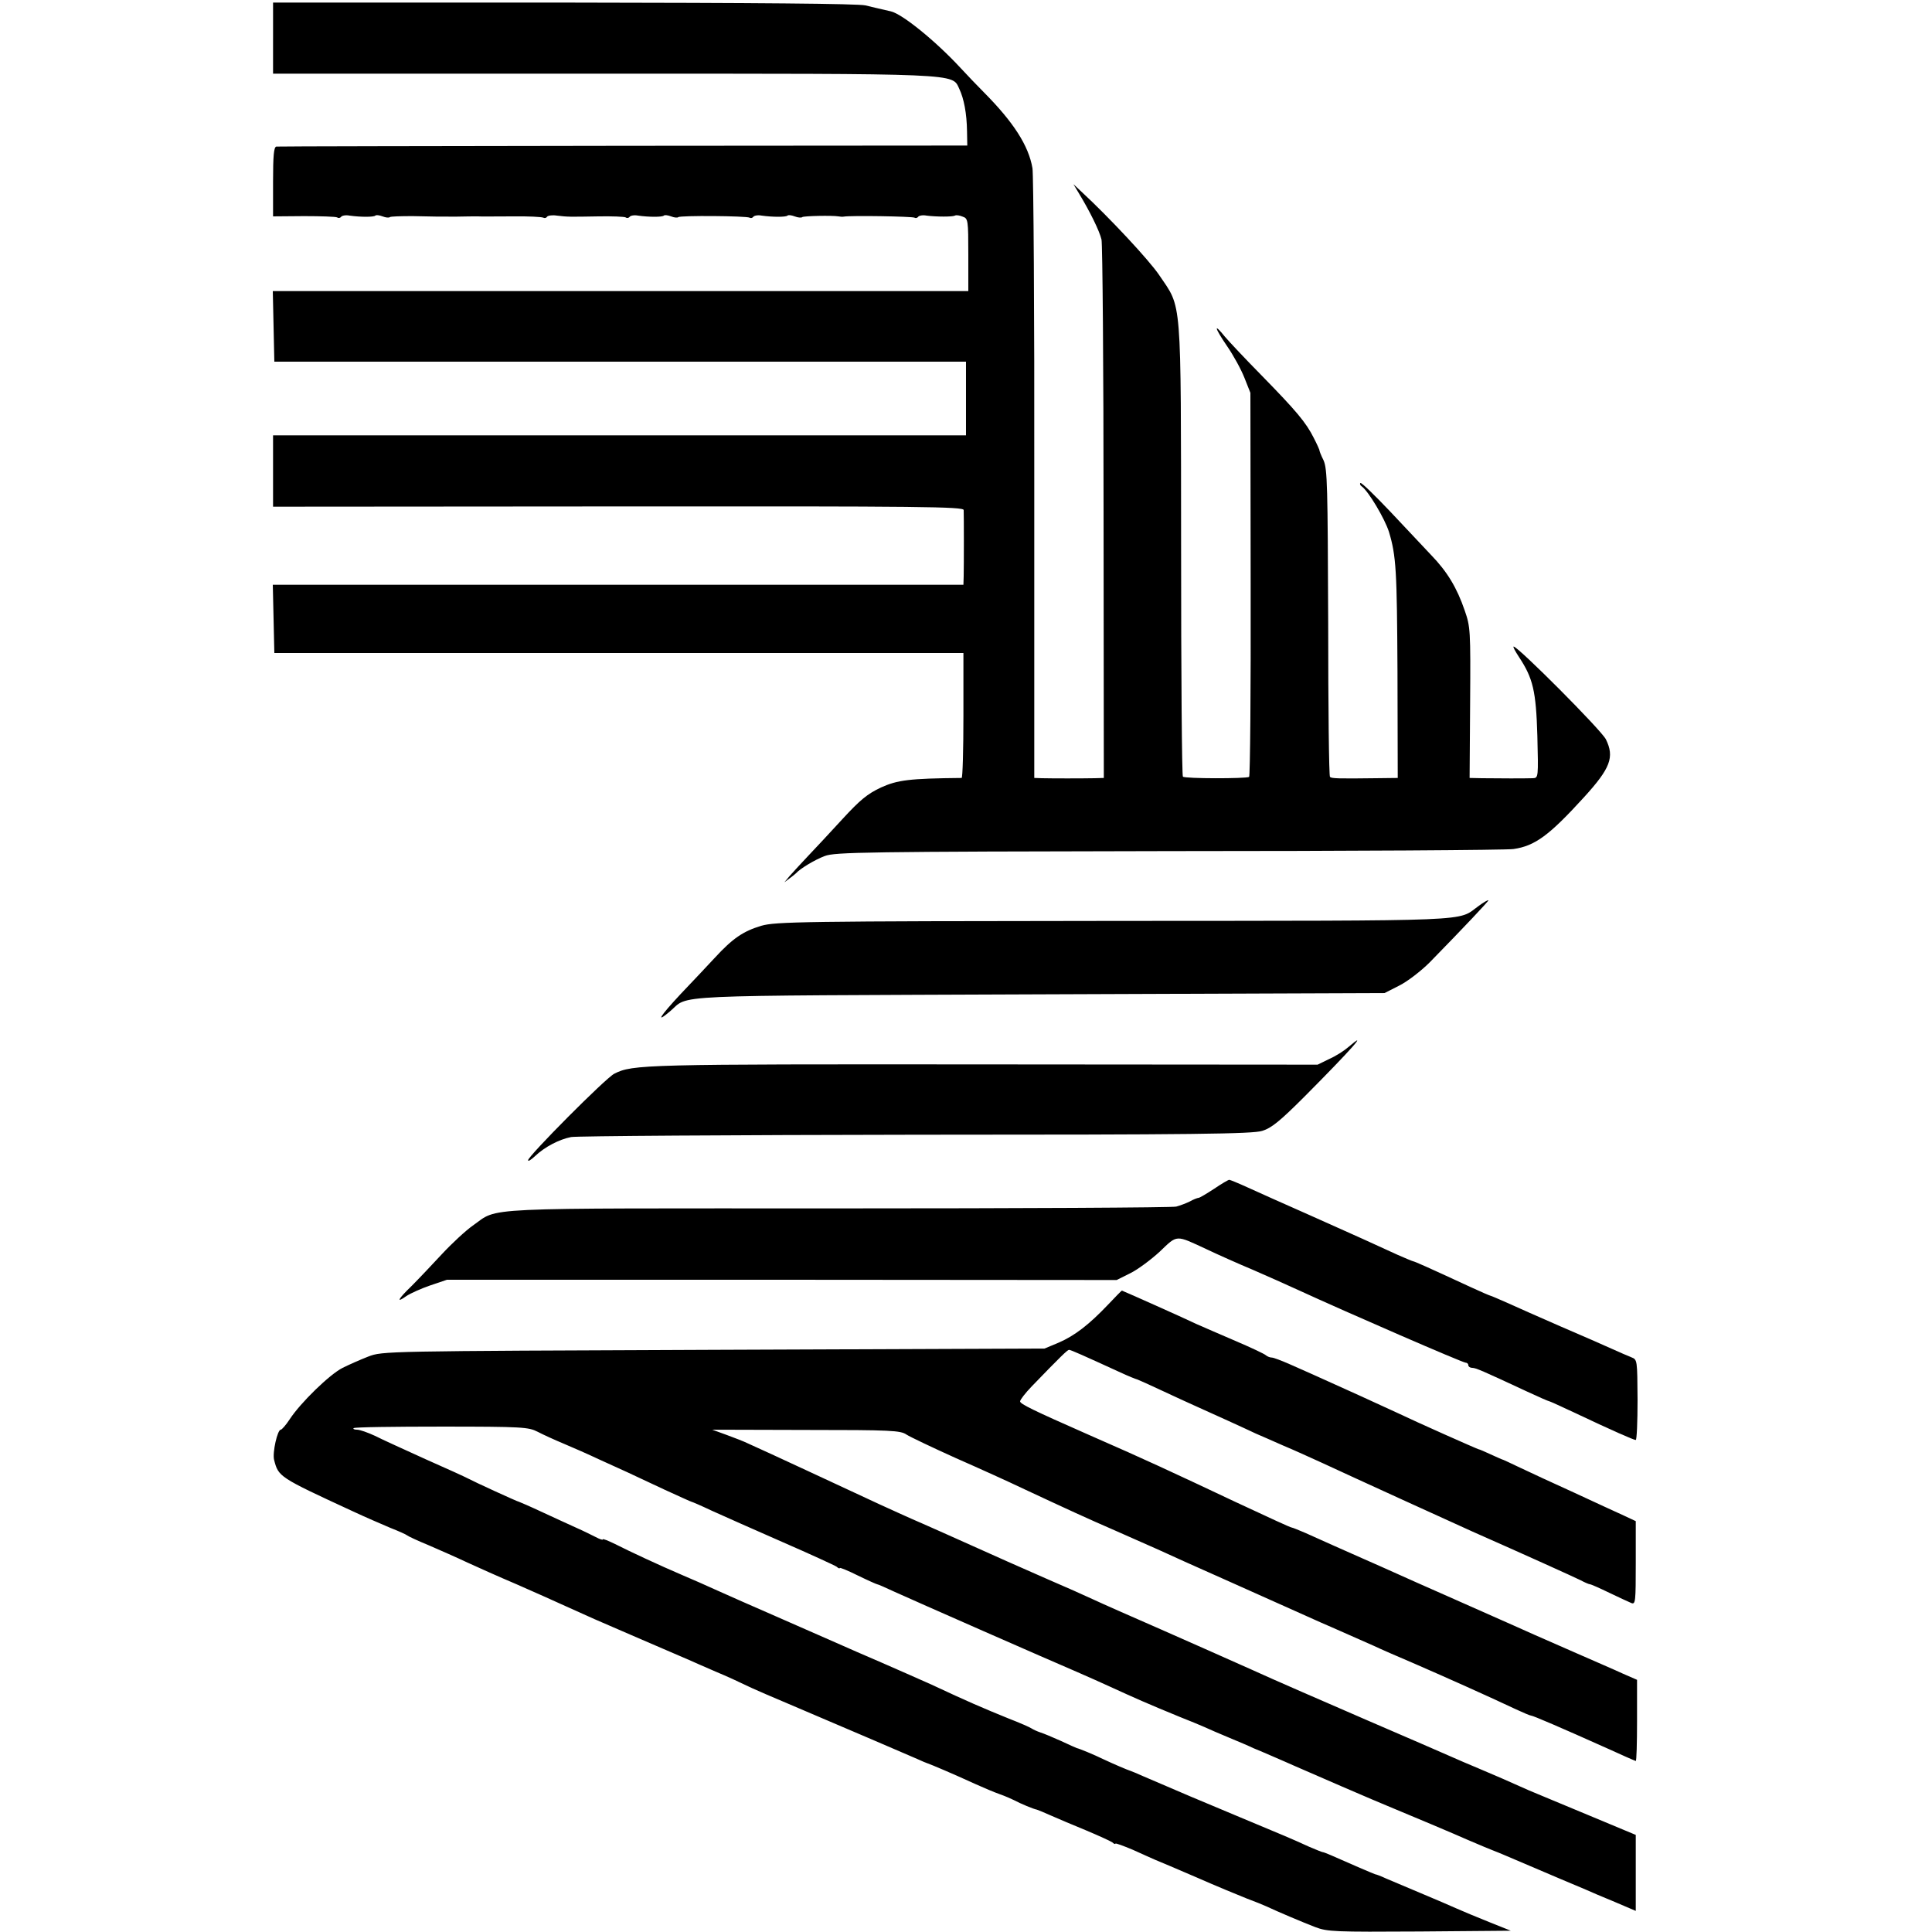
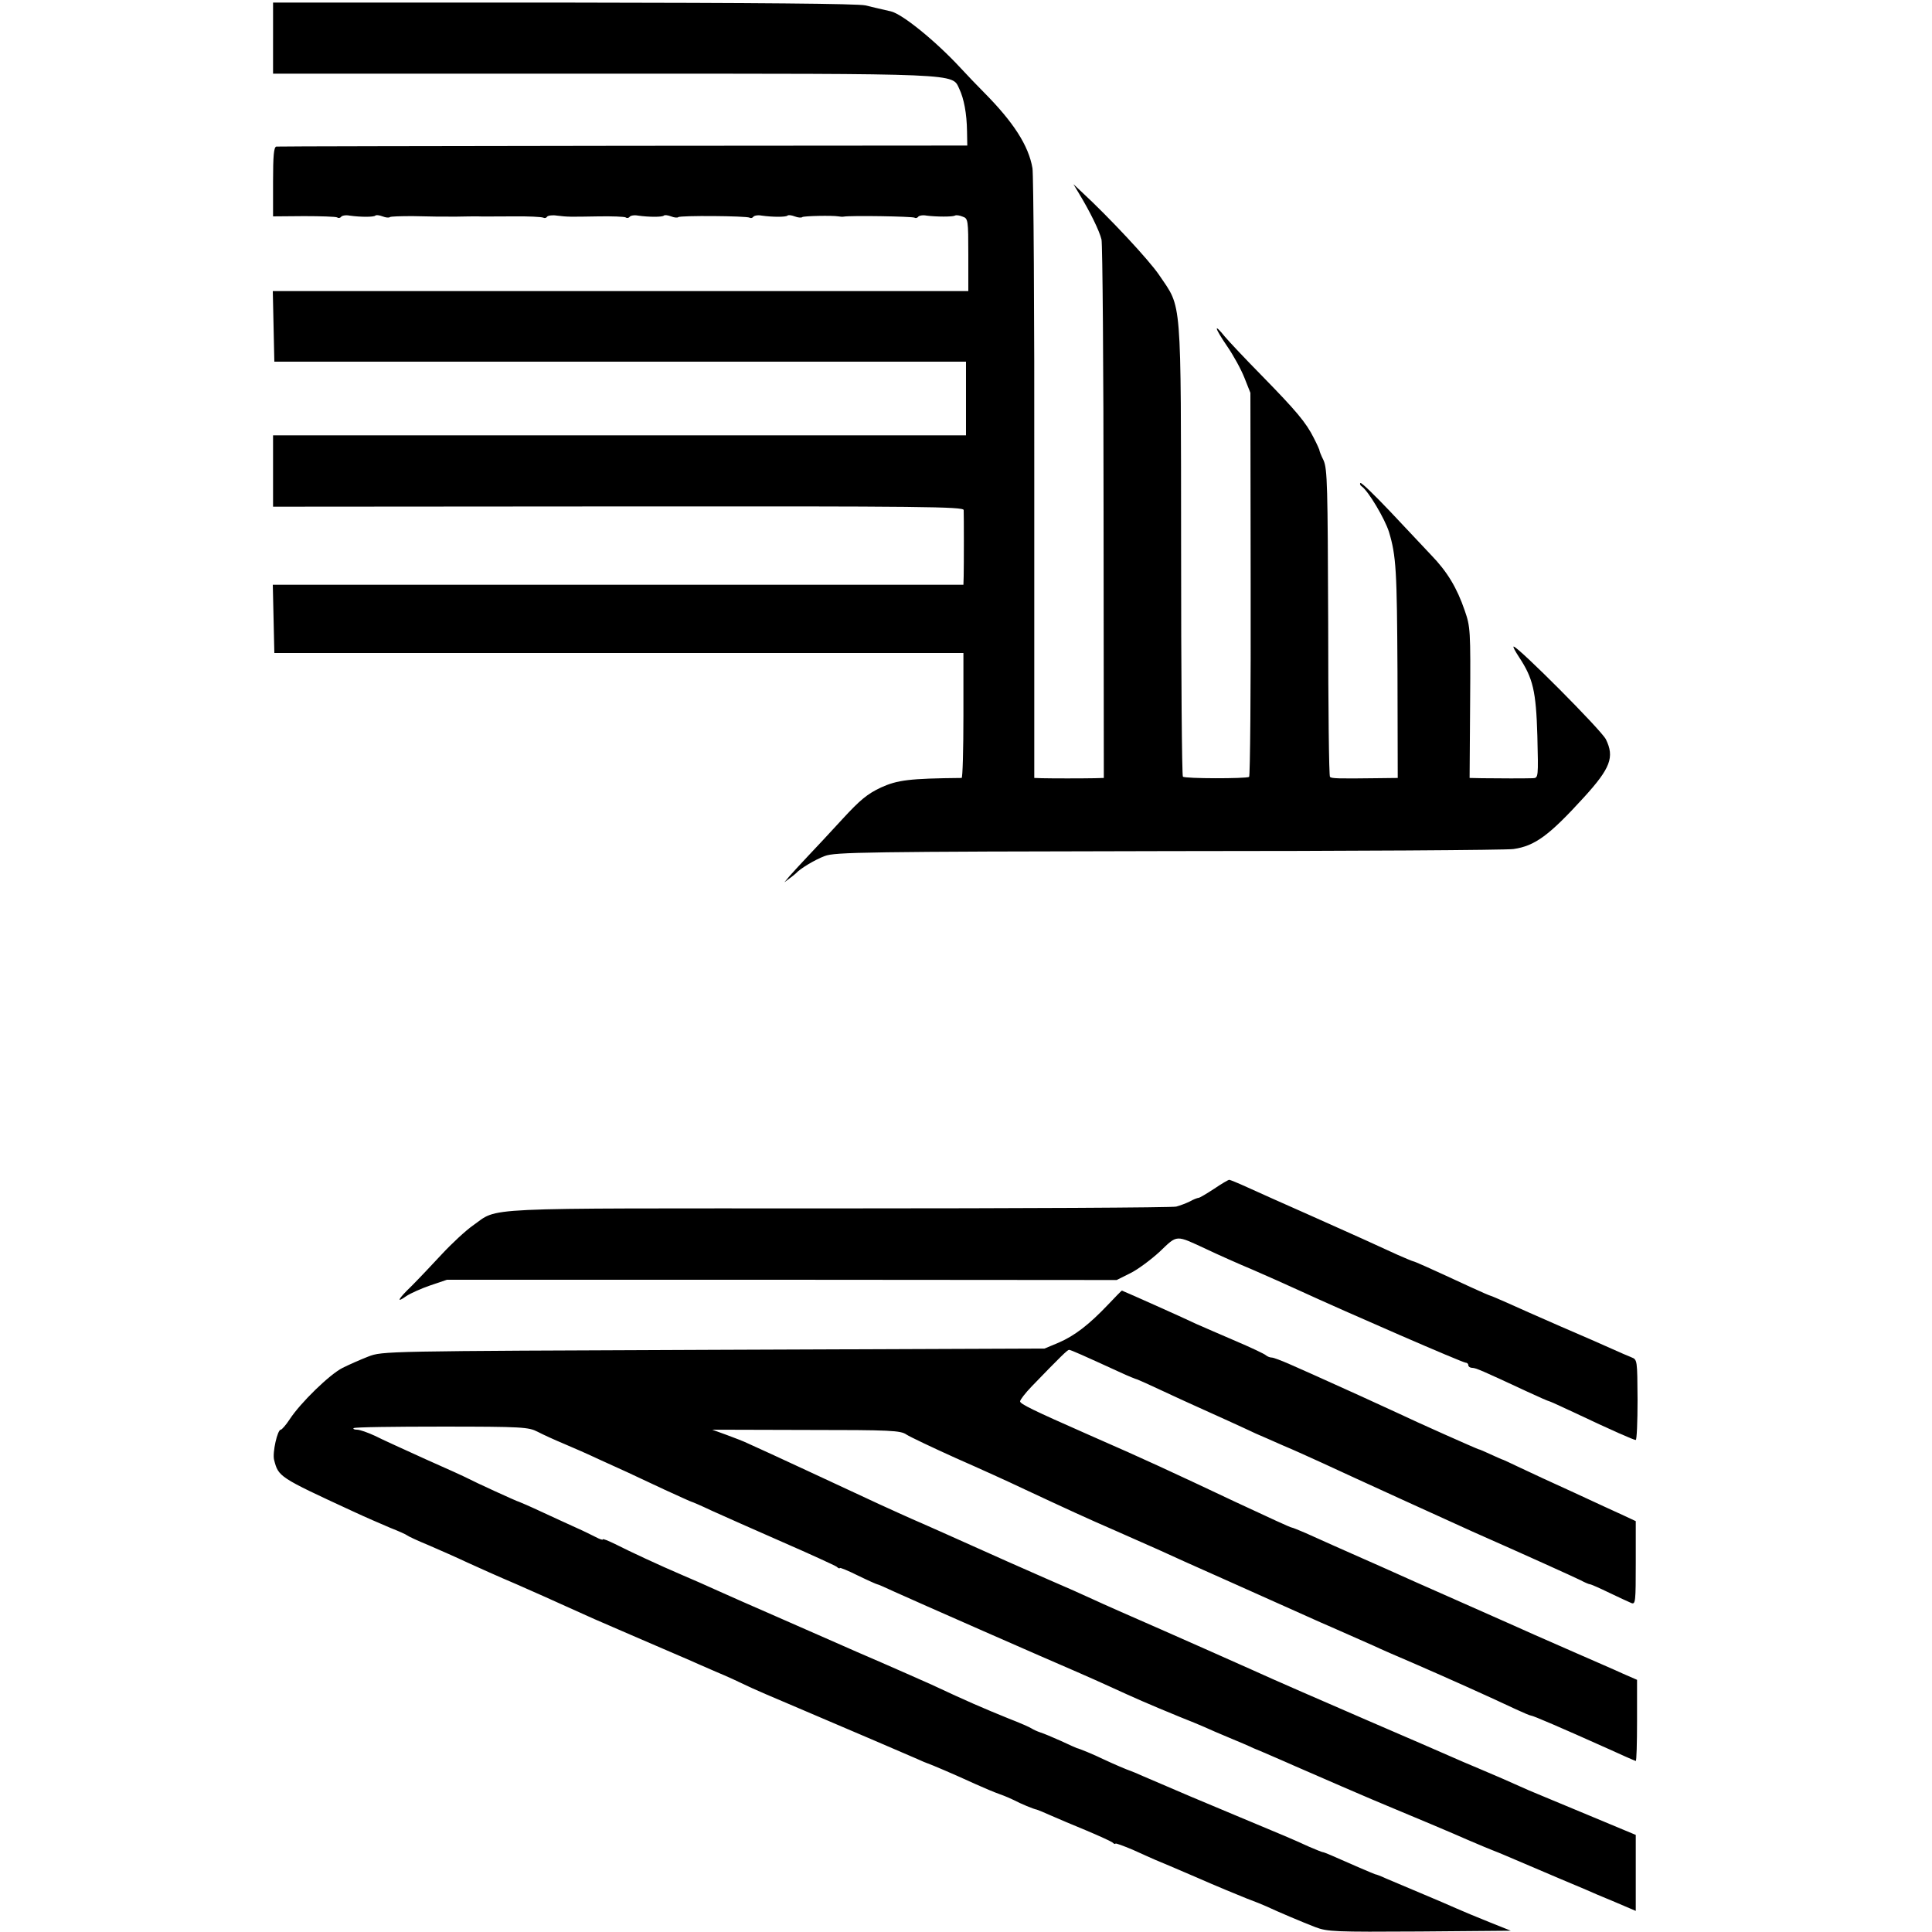
<svg xmlns="http://www.w3.org/2000/svg" version="1.0" width="750pt" height="750pt" viewBox="0 0 750 750" preserveAspectRatio="xMidYMid meet">
  <g transform="translate(0,750) scale(0.1,-0.1)" fill="#000000" stroke="none">
    <path d="M1060 7352 l0 -138 1278 0 c1406 0 1357 2 1386 -59 18 -38 29 -95 30 -165 l1 -55 -1335 -1 c-734 -1 -1341 -2 -1347 -3 -10 -1 -13 -35 -13 -136 l0 -135 120 1 c65 0 124 -2 129 -5 5 -4 12 -2 15 2 3 5 18 8 33 5 43 -6 94 -6 100 0 3 3 15 2 28 -3 13 -5 25 -6 28 -3 3 3 43 4 89 4 99 -2 87 -2 168 -2 36 1 74 1 85 1 11 -1 71 0 133 0 62 1 116 -2 121 -5 6 -3 12 -1 15 4 3 4 20 7 38 4 43 -5 46 -5 160 -3 54 1 102 -1 107 -4 5 -4 12 -2 15 2 3 5 18 8 33 5 43 -6 94 -6 100 0 3 3 15 2 28 -3 13 -5 25 -6 28 -3 7 7 265 5 277 -2 5 -3 11 -1 14 3 3 5 18 8 33 5 43 -6 94 -6 100 0 3 3 15 2 28 -3 13 -5 26 -6 29 -3 5 5 118 7 141 3 6 -1 15 -2 20 -1 26 5 267 1 275 -4 5 -3 11 -1 14 3 3 5 18 8 33 5 39 -5 101 -5 110 0 5 3 18 1 30 -4 21 -7 22 -13 22 -148 l0 -141 -1350 0 -1350 0 3 -137 3 -137 1343 0 1342 0 0 -143 0 -143 -1345 0 -1345 0 0 -138 0 -139 1340 1 c1185 1 1340 -1 1341 -14 1 -20 1 -217 0 -257 l-1 -33 -1340 0 -1341 0 3 -132 3 -133 1338 0 1337 0 0 -242 c0 -134 -3 -243 -7 -243 -203 -2 -249 -8 -313 -37 -53 -25 -81 -48 -150 -123 -47 -51 -107 -116 -135 -145 -27 -29 -59 -63 -70 -76 l-20 -24 20 15 c11 8 22 17 25 20 16 18 74 53 112 67 39 15 155 17 1333 19 710 0 1313 4 1340 8 84 12 139 53 274 201 103 113 119 156 85 225 -18 36 -341 360 -358 360 -4 0 6 -18 21 -41 54 -82 66 -131 71 -306 4 -160 4 -163 -17 -164 -27 -1 -137 -1 -198 0 l-48 1 2 292 c2 282 1 295 -21 358 -30 88 -68 151 -130 215 -28 30 -100 106 -160 170 -60 63 -111 113 -115 110 -3 -3 -1 -9 5 -13 26 -18 90 -126 106 -177 28 -93 31 -150 33 -542 l1 -413 -85 -1 c-148 -2 -172 -1 -178 5 -4 3 -7 272 -7 598 -2 531 -3 597 -18 631 -10 20 -17 38 -16 40 0 1 -9 22 -22 47 -30 60 -68 105 -202 242 -62 63 -126 131 -143 151 -45 56 -41 36 8 -36 25 -36 55 -91 68 -124 l23 -58 1 -743 c1 -408 -2 -745 -6 -748 -13 -7 -249 -7 -257 1 -4 4 -7 401 -7 883 -1 995 4 932 -85 1064 -39 58 -194 224 -301 323 l-32 30 21 -35 c43 -71 80 -146 88 -180 4 -19 8 -497 8 -1062 l1 -1028 -35 -1 c-48 -1 -168 -1 -205 0 l-30 1 0 1162 c1 640 -3 1182 -7 1205 -15 88 -74 179 -188 294 -25 25 -66 68 -91 95 -98 106 -227 210 -271 220 -10 2 -26 6 -35 8 -10 2 -38 9 -63 15 -30 7 -421 10 -1172 11 l-1128 0 0 -138z" />
-     <path d="M5740 3983 c-86 -61 19 -57 -1415 -58 -1220 -1 -1314 -3 -1370 -19 -70 -21 -111 -49 -180 -124 -27 -29 -87 -93 -132 -140 -82 -88 -100 -117 -42 -68 78 66 -44 60 1434 66 l1340 5 57 29 c32 16 85 57 118 90 135 138 230 239 228 241 -2 2 -19 -8 -38 -22z" />
-     <path d="M5234 3435 c-16 -14 -49 -35 -74 -46 l-45 -22 -1300 1 c-1315 1 -1359 0 -1430 -36 -32 -15 -335 -320 -335 -336 0 -6 12 2 27 16 38 36 94 65 140 74 21 4 623 8 1338 9 1081 0 1308 3 1345 15 36 11 69 38 165 134 180 181 253 263 169 191z" />
    <path d="M4713 2885 c-29 -19 -56 -35 -60 -35 -4 0 -20 -6 -34 -14 -14 -7 -38 -16 -53 -20 -15 -4 -606 -7 -1312 -7 -1427 0 -1314 6 -1419 -67 -27 -19 -81 -69 -120 -111 -38 -41 -91 -97 -117 -123 -54 -52 -62 -69 -20 -39 15 10 57 29 92 41 l65 22 1300 0 1300 -1 52 26 c29 14 80 52 115 84 70 67 60 66 183 9 44 -21 125 -57 180 -80 55 -24 134 -59 175 -78 196 -90 638 -282 650 -282 5 0 10 -4 10 -10 0 -5 7 -10 15 -10 14 0 39 -11 213 -92 45 -21 84 -38 87 -38 2 0 46 -20 97 -44 146 -69 230 -106 238 -106 4 0 7 70 7 156 -1 155 -1 156 -24 165 -13 5 -47 20 -76 33 -29 13 -117 52 -197 86 -80 35 -173 76 -208 92 -34 15 -64 28 -66 28 -2 0 -37 15 -78 34 -175 81 -214 98 -223 100 -5 1 -32 13 -60 25 -89 41 -155 71 -339 153 -100 44 -209 93 -244 109 -35 16 -67 29 -70 29 -4 0 -31 -16 -59 -35z" />
    <path d="M4302 2436 c-75 -79 -130 -121 -192 -148 l-55 -23 -1285 -5 c-1280 -5 -1285 -5 -1340 -26 -31 -12 -76 -32 -100 -44 -50 -25 -163 -135 -205 -199 -15 -23 -31 -41 -35 -41 -13 0 -33 -89 -26 -117 17 -66 18 -67 306 -200 47 -22 112 -50 145 -64 33 -13 62 -26 65 -29 3 -3 41 -21 85 -39 44 -19 112 -49 150 -67 39 -18 124 -56 190 -84 66 -29 154 -68 195 -87 102 -46 94 -43 280 -123 91 -39 179 -77 195 -84 17 -8 64 -28 105 -46 41 -17 91 -40 111 -50 19 -10 123 -55 230 -100 183 -78 361 -154 439 -188 19 -9 37 -16 40 -17 15 -5 100 -41 185 -80 33 -15 76 -33 96 -40 20 -7 45 -18 55 -23 26 -14 77 -35 89 -37 6 -2 31 -12 55 -23 25 -11 86 -37 135 -57 50 -21 96 -42 103 -47 6 -6 12 -8 12 -5 0 3 30 -8 68 -24 37 -17 76 -34 87 -39 11 -4 83 -35 160 -68 77 -34 165 -70 195 -82 30 -11 64 -25 75 -30 47 -22 144 -63 191 -81 47 -18 76 -19 405 -17 l354 3 -85 34 c-47 19 -103 42 -125 52 -22 10 -85 37 -140 60 -55 23 -116 49 -135 57 -19 9 -38 16 -41 16 -3 1 -30 12 -60 25 -111 49 -139 61 -144 61 -3 0 -27 10 -53 21 -70 32 -92 41 -267 114 -142 59 -248 104 -380 161 -22 10 -42 18 -45 19 -13 4 -69 28 -105 45 -39 19 -95 42 -105 44 -3 1 -30 13 -62 28 -31 14 -67 29 -80 33 -12 4 -27 11 -33 15 -5 4 -46 22 -90 39 -101 41 -159 66 -298 131 -38 17 -126 56 -195 86 -70 30 -136 59 -147 64 -11 5 -114 50 -230 101 -115 50 -237 104 -270 119 -33 15 -89 40 -125 55 -89 38 -205 92 -262 121 -27 13 -48 22 -48 18 0 -3 -12 1 -27 9 -16 8 -48 24 -73 35 -25 11 -85 39 -133 61 -49 23 -91 41 -92 41 -5 0 -175 78 -197 90 -9 5 -83 39 -165 75 -81 37 -170 77 -197 91 -28 13 -59 24 -70 24 -10 0 -17 3 -13 6 3 4 157 6 341 6 314 0 338 -2 373 -20 21 -11 67 -32 103 -47 36 -15 97 -42 135 -60 39 -18 88 -40 110 -50 22 -10 86 -40 143 -67 57 -26 105 -48 107 -48 2 0 37 -15 77 -34 40 -18 163 -73 273 -121 110 -48 206 -92 213 -97 6 -6 12 -8 12 -5 0 3 32 -10 70 -29 39 -19 73 -34 75 -34 3 0 33 -13 67 -29 79 -36 607 -268 708 -311 41 -18 100 -44 130 -58 94 -43 143 -65 270 -117 36 -14 79 -32 95 -39 17 -8 59 -26 95 -41 36 -15 79 -33 95 -41 17 -7 53 -22 80 -34 27 -12 63 -27 80 -35 40 -18 334 -145 360 -155 73 -30 277 -116 312 -132 46 -20 95 -40 103 -43 3 -1 23 -9 44 -18 44 -19 119 -51 216 -92 36 -15 79 -33 95 -40 17 -8 67 -29 113 -48 l82 -35 0 147 0 148 -187 78 c-104 43 -206 86 -228 95 -80 36 -131 58 -195 85 -36 15 -83 35 -105 45 -22 10 -170 74 -330 143 -159 69 -360 156 -445 195 -85 38 -245 109 -354 157 -110 48 -228 100 -262 116 -34 16 -113 51 -176 78 -96 42 -200 88 -371 165 -17 8 -70 31 -117 52 -47 20 -121 54 -165 74 -249 116 -351 163 -420 195 -33 15 -73 33 -90 41 -16 8 -55 23 -85 34 l-55 20 364 -1 c331 0 367 -2 390 -18 14 -9 100 -50 191 -91 91 -40 208 -93 260 -118 180 -84 245 -114 360 -164 63 -28 138 -61 165 -73 28 -13 156 -71 285 -128 129 -58 262 -117 295 -132 33 -15 76 -34 95 -42 66 -29 120 -53 163 -72 23 -11 96 -43 162 -71 115 -50 283 -125 391 -176 28 -13 54 -24 58 -24 7 0 110 -44 304 -131 42 -19 88 -40 102 -45 3 -1 5 69 5 156 l0 159 -55 24 c-30 14 -109 48 -175 77 -172 75 -200 88 -247 109 -92 41 -158 70 -273 121 -66 29 -147 65 -180 80 -33 15 -94 42 -135 60 -77 34 -140 62 -222 99 -26 11 -50 21 -53 21 -5 0 -85 37 -220 100 -44 21 -114 54 -155 73 -41 19 -104 48 -140 65 -90 41 -136 62 -280 125 -211 93 -260 117 -260 127 0 6 20 32 45 58 113 117 139 142 145 142 7 0 58 -23 200 -88 30 -14 60 -26 65 -27 6 -2 48 -21 95 -43 47 -22 108 -50 135 -62 58 -26 186 -84 230 -105 17 -7 64 -28 105 -46 41 -17 111 -49 155 -69 92 -43 535 -245 580 -265 197 -87 396 -177 420 -189 17 -9 33 -16 37 -16 4 0 38 -15 75 -33 38 -18 76 -36 86 -40 16 -6 17 5 17 156 l0 162 -47 22 c-27 12 -113 52 -193 89 -80 36 -174 80 -210 97 -36 17 -67 32 -70 32 -3 1 -23 10 -45 20 -22 10 -42 19 -45 19 -8 2 -240 105 -315 141 -60 28 -227 104 -330 150 -16 7 -56 25 -88 39 -32 14 -63 26 -70 26 -7 0 -17 4 -23 9 -5 5 -58 30 -119 56 -60 26 -128 55 -150 65 -54 26 -288 130 -290 130 -1 0 -25 -24 -53 -54z" />
  </g>
</svg>